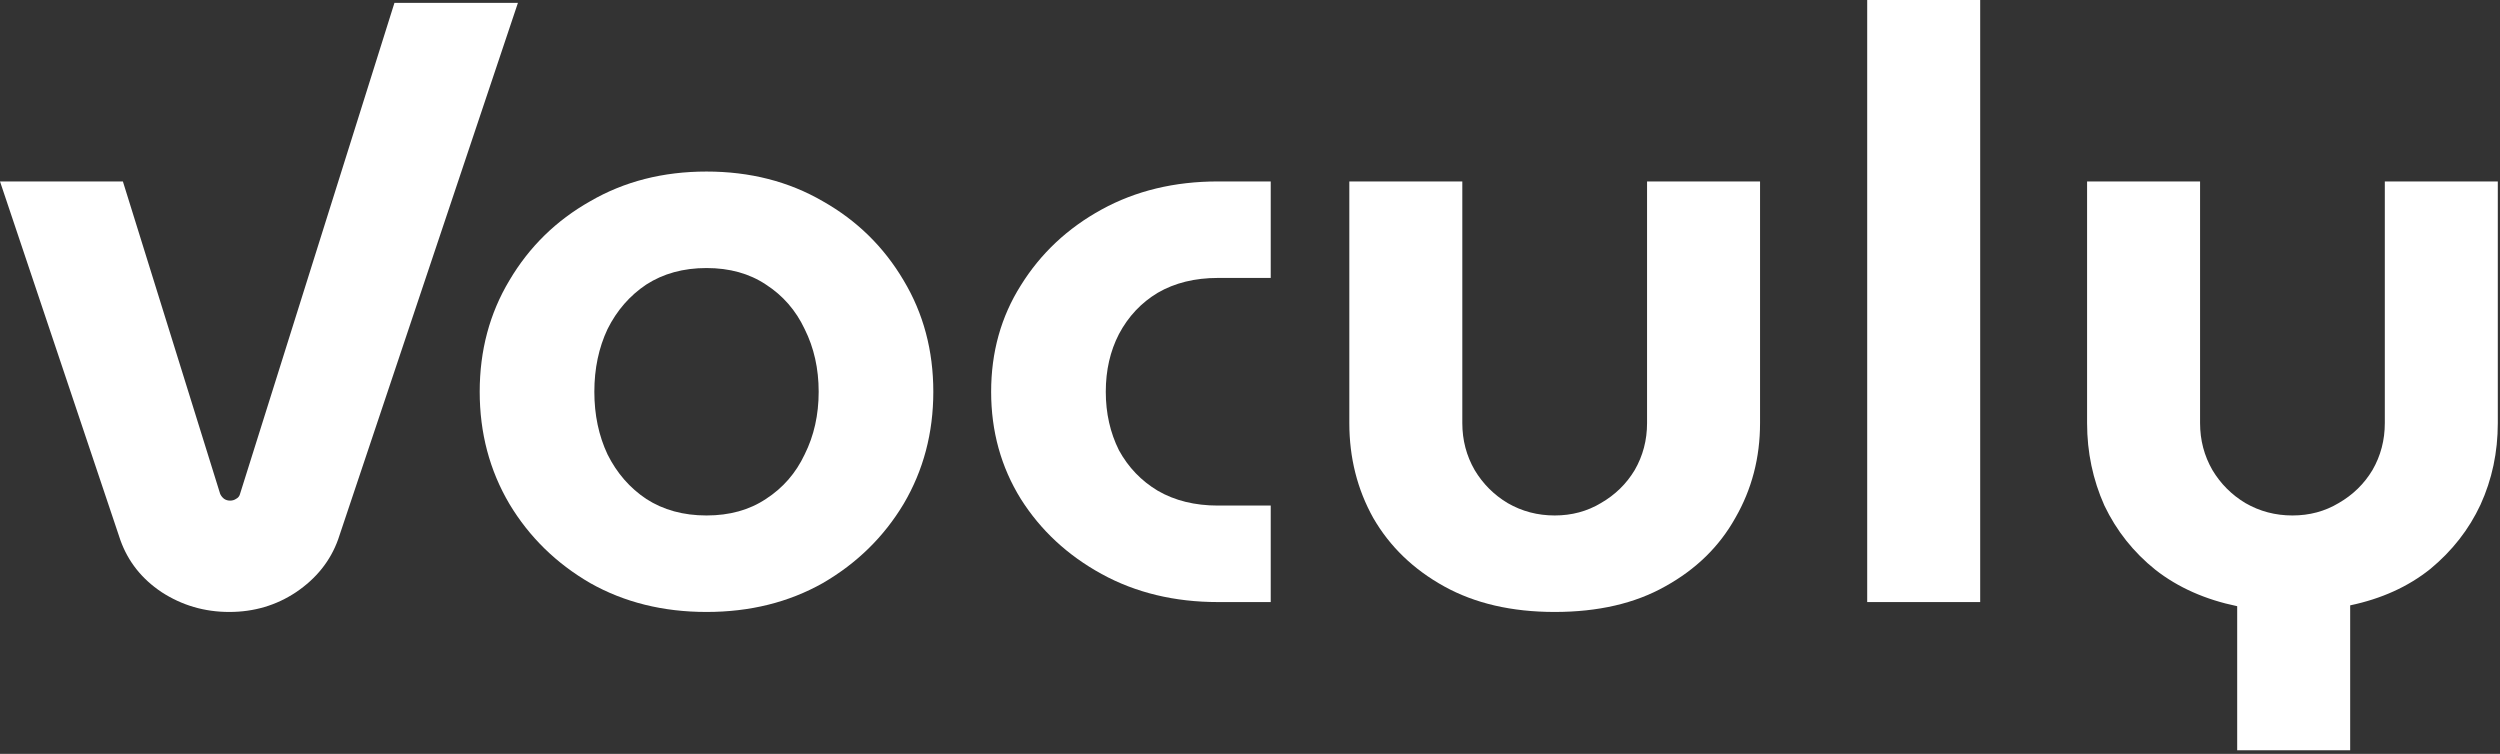
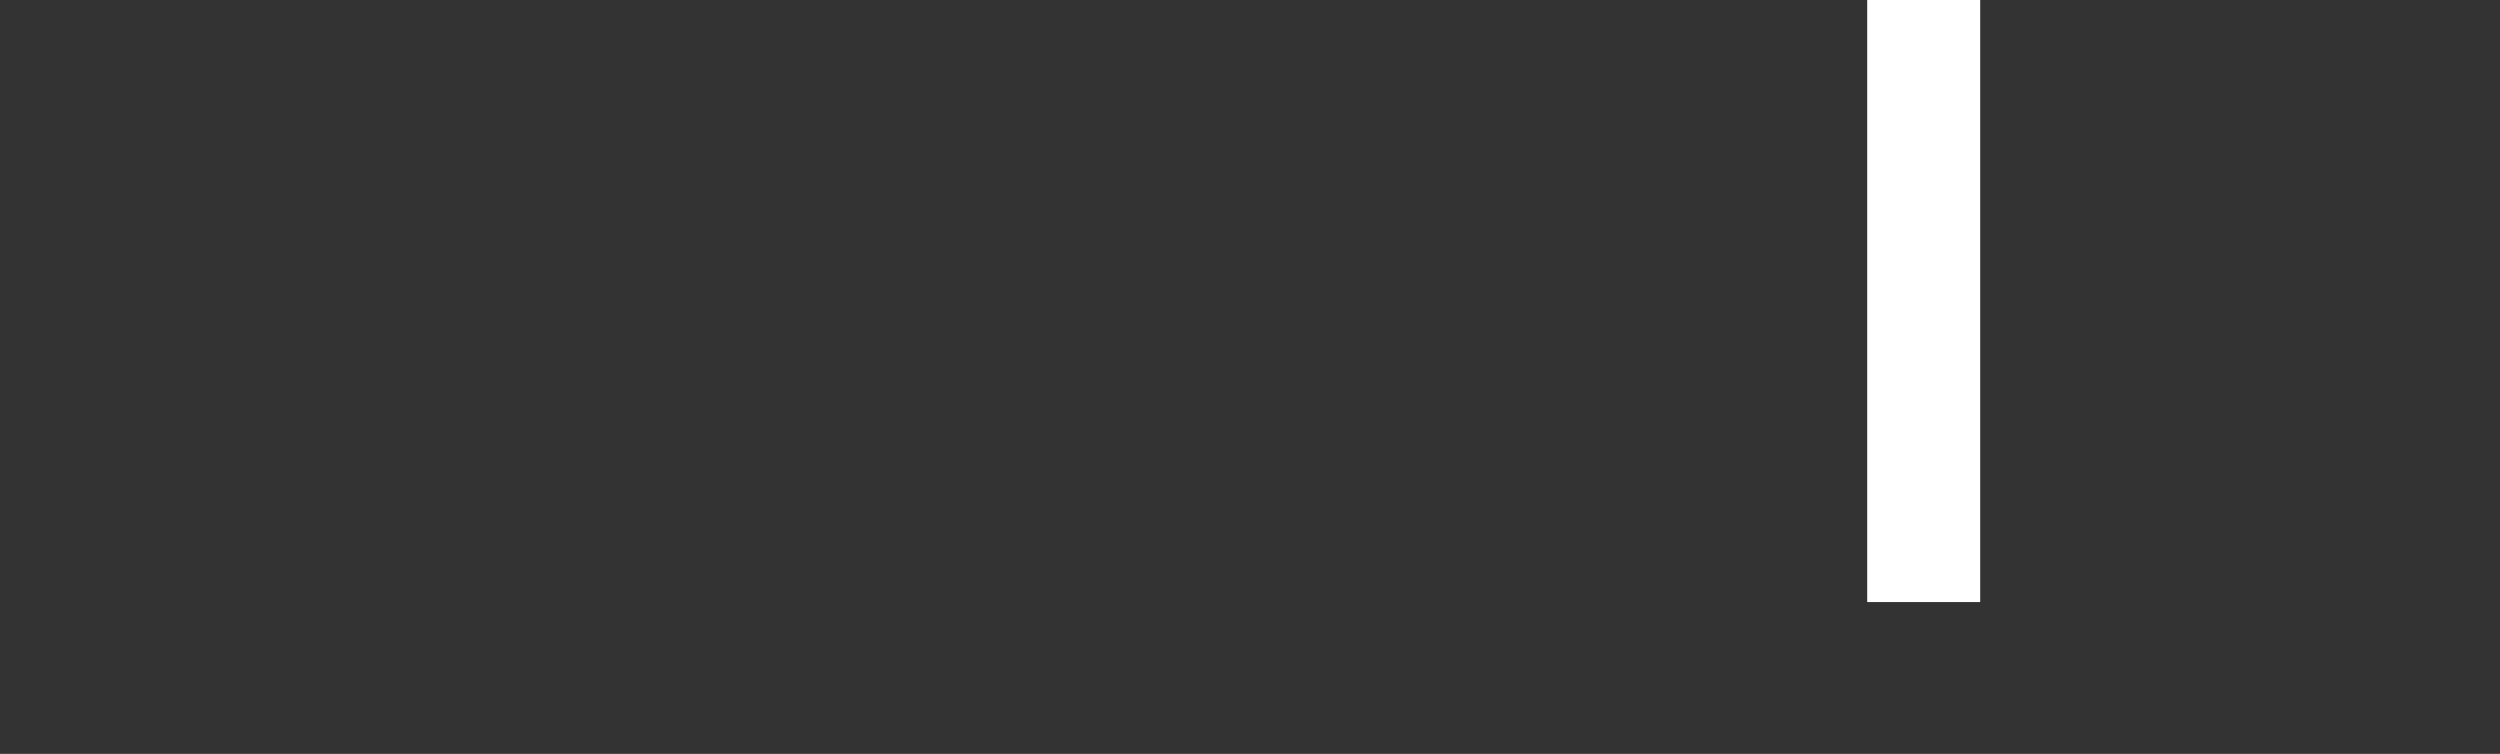
<svg xmlns="http://www.w3.org/2000/svg" width="388" height="117" viewBox="0 0 388 117" fill="none">
  <rect x="0" y="0" width="388" height="117" fill="#333333" stroke="none" />
-   <path d="M35.584 94.976C31.744 94.976 28.245 93.952 25.088 91.904C22.016 89.856 19.883 87.168 18.688 83.84L0 28.16H19.072L34.176 76.672C34.347 77.013 34.56 77.269 34.816 77.44C35.072 77.611 35.371 77.696 35.712 77.696C36.053 77.696 36.352 77.611 36.608 77.44C36.949 77.269 37.163 77.013 37.248 76.672L61.22 0.44H80.383L52.48 83.712C51.285 87.04 49.109 89.771 45.952 91.904C42.88 93.952 39.424 94.976 35.584 94.976Z" fill="white" />
-   <path d="M109.65 94.976C102.909 94.976 96.893 93.483 91.602 90.496C86.311 87.424 82.13 83.328 79.058 78.208C75.986 73.003 74.45 67.2 74.45 60.8C74.45 54.4 75.986 48.64 79.058 43.52C82.13 38.315 86.311 34.219 91.602 31.232C96.893 28.16 102.909 26.624 109.65 26.624C116.391 26.624 122.407 28.16 127.698 31.232C132.989 34.219 137.17 38.315 140.242 43.52C143.314 48.64 144.85 54.4 144.85 60.8C144.85 67.2 143.314 73.003 140.242 78.208C137.17 83.328 132.989 87.424 127.698 90.496C122.407 93.483 116.391 94.976 109.65 94.976ZM109.65 80C113.234 80 116.306 79.147 118.866 77.44C121.511 75.733 123.517 73.429 124.882 70.528C126.333 67.627 127.058 64.384 127.058 60.8C127.058 57.216 126.333 53.973 124.882 51.072C123.517 48.171 121.511 45.867 118.866 44.16C116.306 42.453 113.234 41.6 109.65 41.6C106.066 41.6 102.951 42.453 100.306 44.16C97.746 45.867 95.741 48.171 94.29 51.072C92.925 53.973 92.242 57.216 92.242 60.8C92.242 64.384 92.925 67.627 94.29 70.528C95.741 73.429 97.746 75.733 100.306 77.44C102.951 79.147 106.066 80 109.65 80Z" fill="white" />
-   <path d="M189.025 93.44C182.284 93.44 176.268 91.989 170.977 89.088C165.686 86.187 161.505 82.304 158.433 77.44C155.361 72.491 153.825 66.944 153.825 60.8C153.825 54.656 155.361 49.152 158.433 44.288C161.505 39.339 165.686 35.413 170.977 32.512C176.268 29.611 182.284 28.16 189.025 28.16H197.217V43.136H189.025C185.441 43.136 182.326 43.904 179.681 45.44C177.121 46.976 175.116 49.109 173.665 51.84C172.3 54.485 171.617 57.472 171.617 60.8C171.617 64.128 172.3 67.157 173.665 69.888C175.116 72.533 177.121 74.624 179.681 76.16C182.326 77.696 185.441 78.464 189.025 78.464H197.217V93.44H189.025Z" fill="white" />
-   <path d="M241.287 94.976C234.631 94.976 228.914 93.653 224.135 91.008C219.356 88.363 215.687 84.821 213.127 80.384C210.652 75.947 209.415 71.04 209.415 65.664V28.16H226.951V65.664C226.951 68.309 227.591 70.741 228.871 72.96C230.151 75.093 231.858 76.8 233.991 78.08C236.21 79.36 238.642 80 241.287 80C243.932 80 246.322 79.36 248.455 78.08C250.674 76.8 252.423 75.093 253.703 72.96C254.983 70.741 255.623 68.309 255.623 65.664V28.16H273.159V65.664C273.159 71.04 271.879 75.947 269.319 80.384C266.844 84.821 263.218 88.363 258.439 91.008C253.746 93.653 248.028 94.976 241.287 94.976Z" fill="white" />
  <path d="M289.79 93.44V0H307.326V93.44H289.79Z" fill="white" />
-   <path d="M347.211 116.44V94.08C342.262 93.056 338.038 91.179 334.539 88.448C331.126 85.717 328.48 82.389 326.603 78.464C324.811 74.453 323.915 70.187 323.915 65.664V28.16H341.451V65.664C341.451 68.309 342.091 70.741 343.371 72.96C344.651 75.093 346.358 76.8 348.491 78.08C350.71 79.36 353.142 80 355.787 80C358.432 80 360.822 79.36 362.955 78.08C365.174 76.8 366.923 75.093 368.203 72.96C369.483 70.741 370.123 68.309 370.123 65.664V28.16H387.659V65.664C387.659 70.187 386.763 74.411 384.971 78.336C383.179 82.176 380.576 85.504 377.163 88.32C373.75 91.051 369.611 92.928 364.747 93.952V116.44H347.211Z" fill="white" />
</svg>